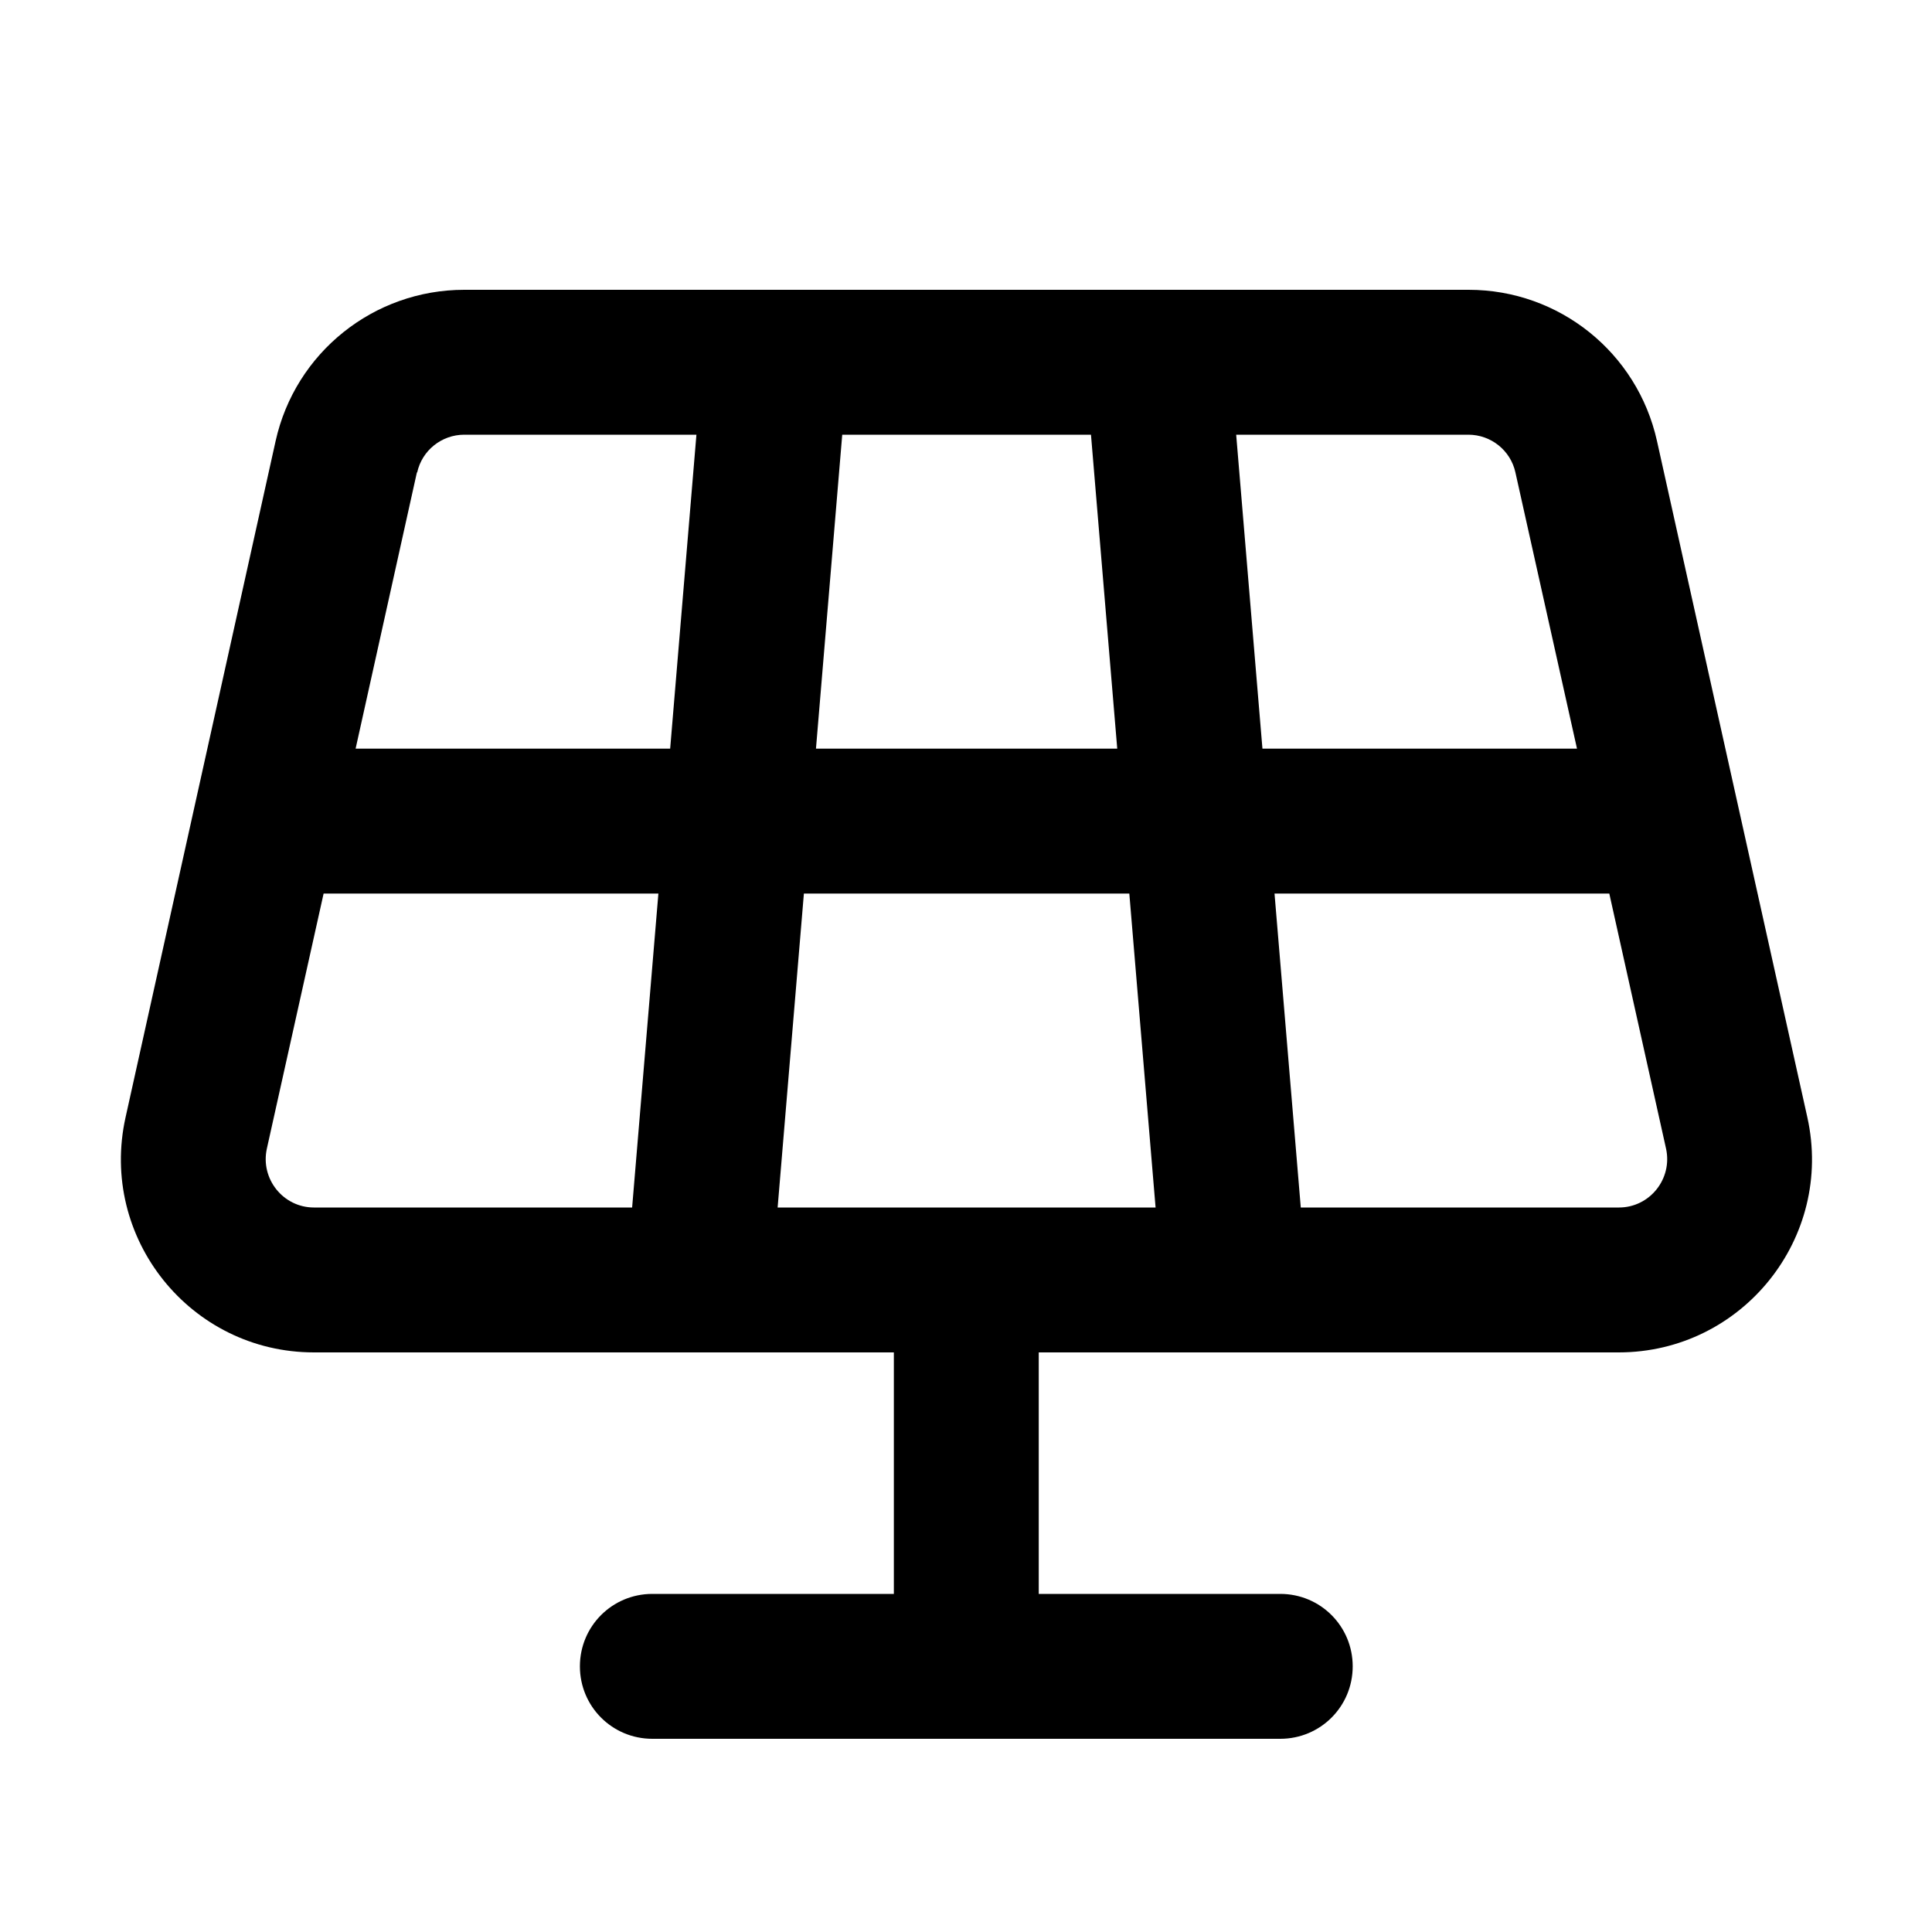
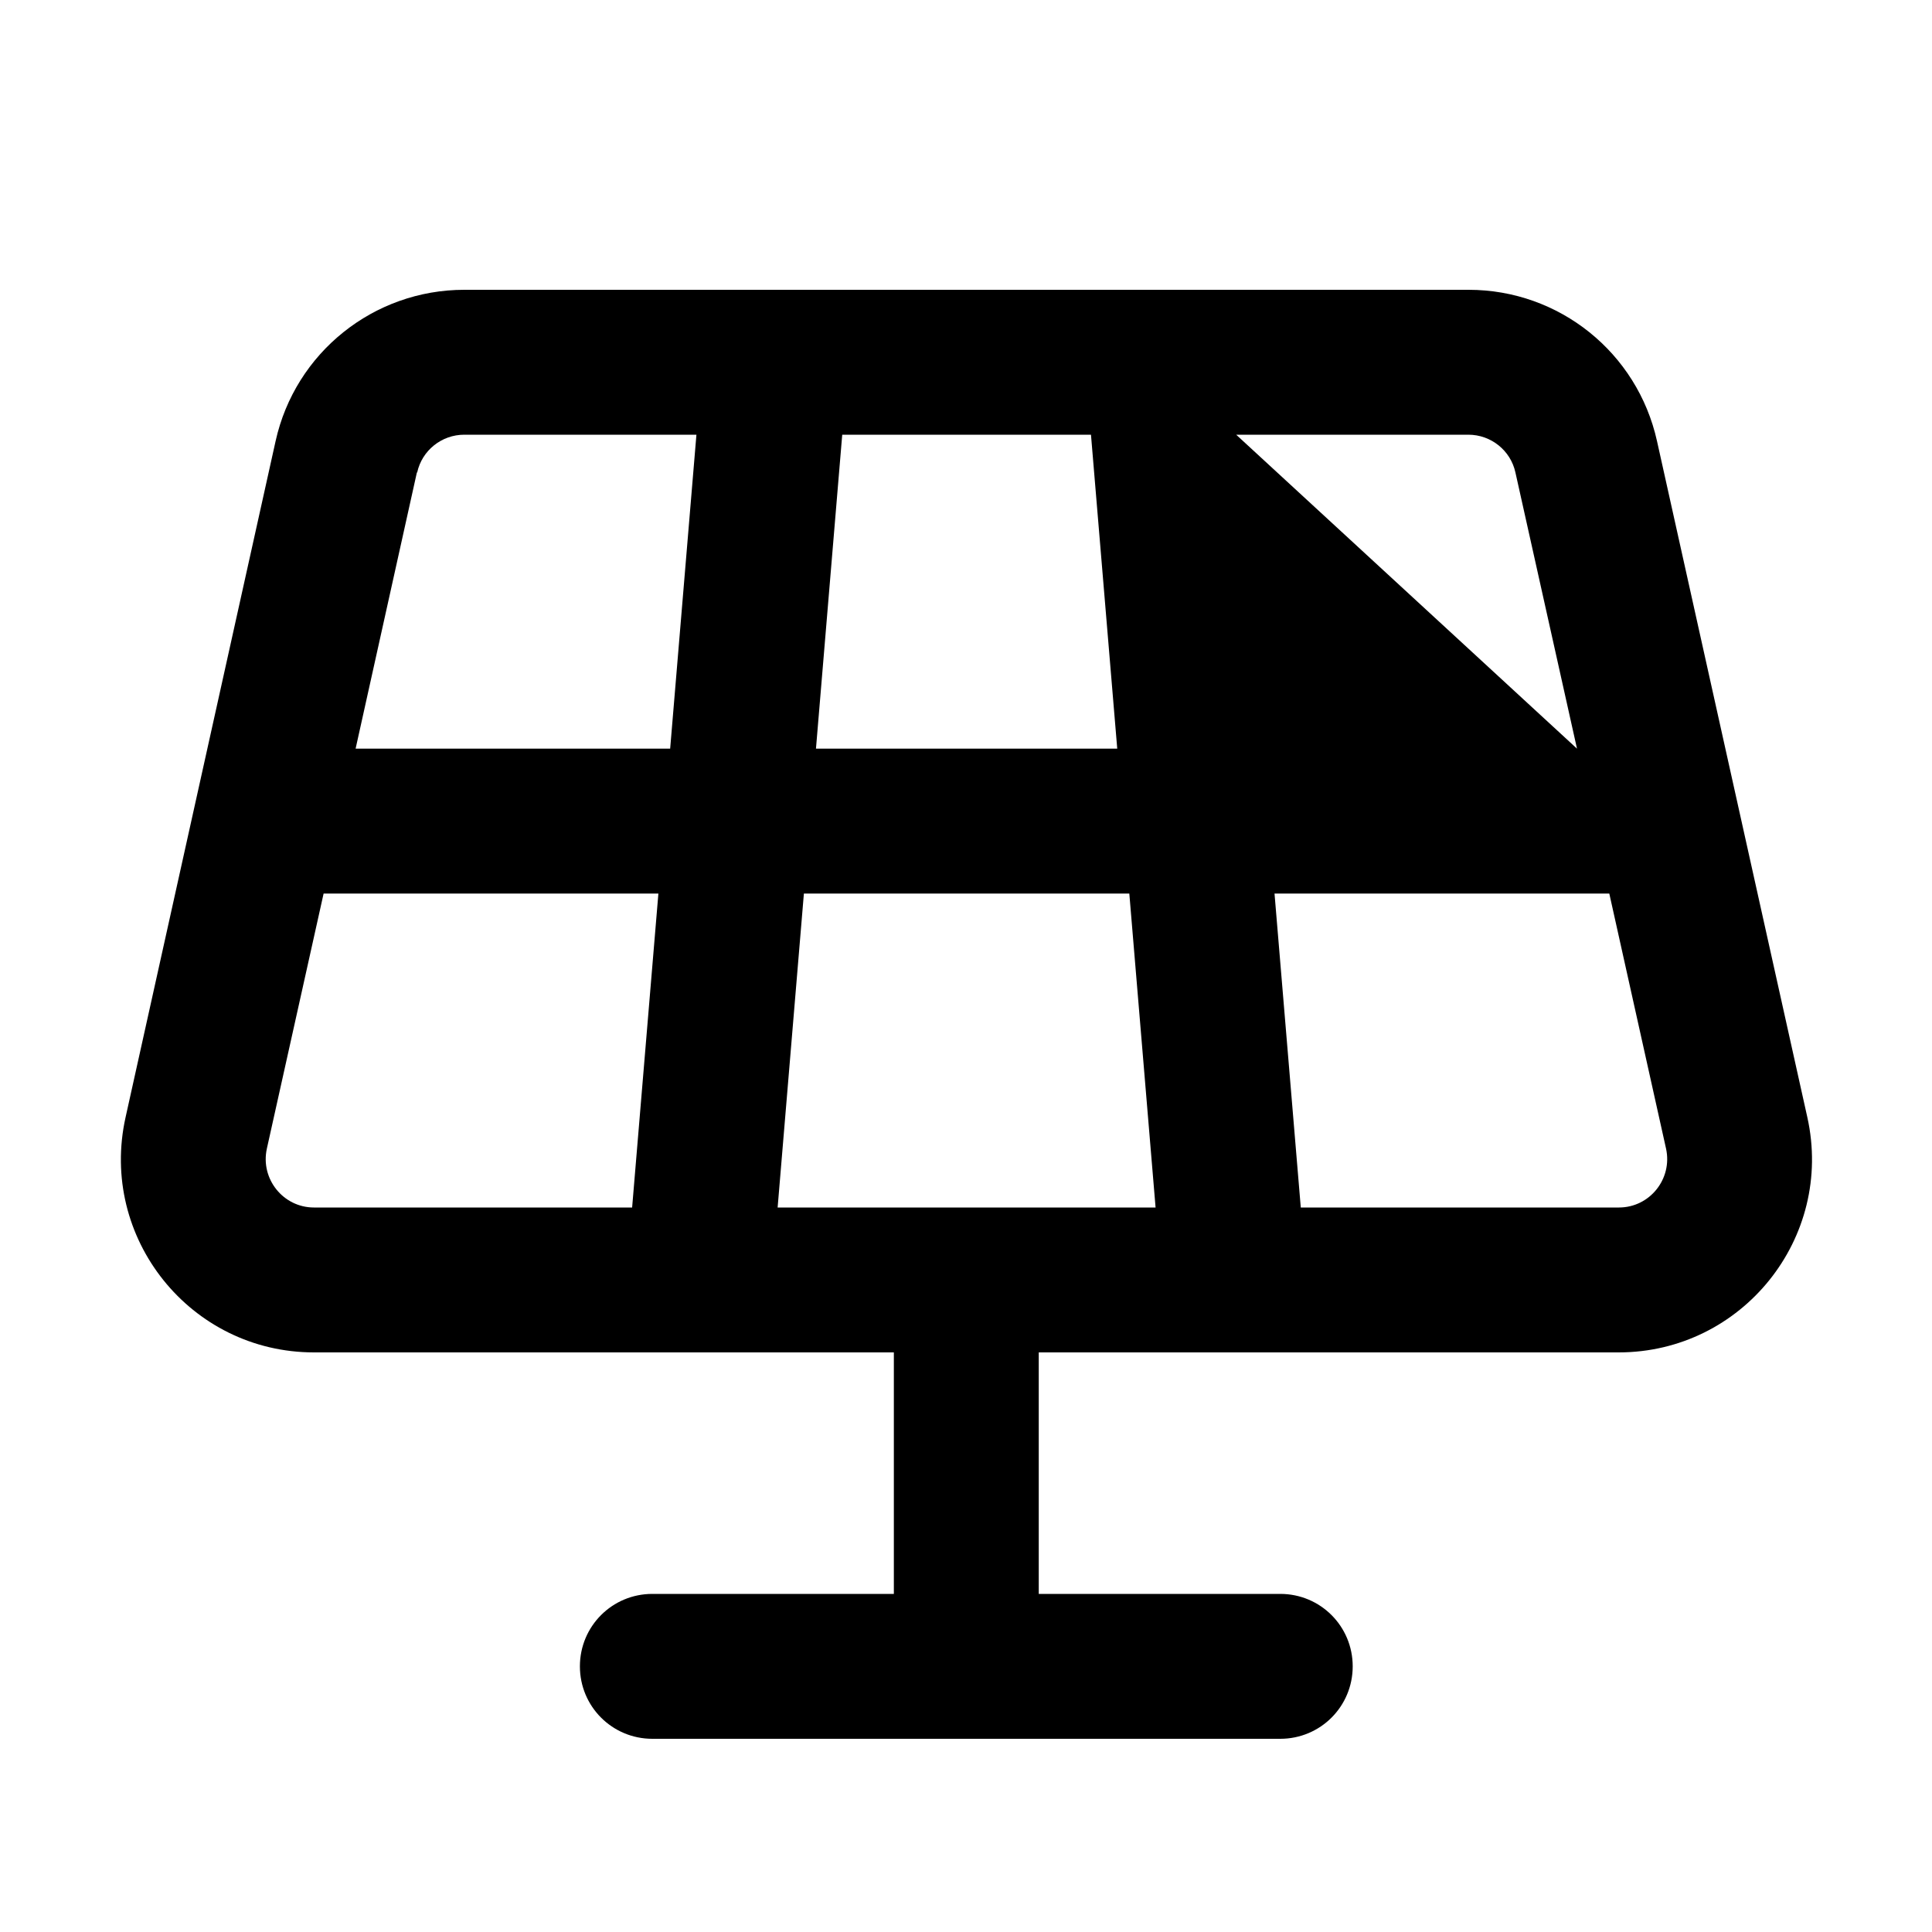
<svg xmlns="http://www.w3.org/2000/svg" viewBox="0 0 640 640">
-   <path fill="currentColor" d="M138.2 156.5C139.8 149.2 146.3 144 153.8 144L230.7 144L222 248L117.8 248L138.1 156.5zM107.2 296L218.1 296L209.4 400L104 400C93.8 400 86.2 390.5 88.4 380.5L107.2 296zM257.6 400L266.3 296L374.1 296L382.8 400L257.6 400zM430.9 400L422.2 296L533.1 296L551.9 380.5C554.1 390.5 546.5 400 536.3 400L430.9 400zM522.4 248L418.2 248L409.5 144L486.4 144C493.9 144 500.4 149.2 502 156.5L522.4 248zM361.4 144L370.1 248L270.3 248L279 144L361.5 144zM153.8 96C123.8 96 97.8 116.8 91.3 146.1L41.6 370.1C32.7 410.1 63.1 448 104 448L296.1 448L296.1 528L216.1 528C202.8 528 192.1 538.7 192.1 552C192.1 565.3 202.8 576 216.1 576L424.1 576C437.4 576 448.1 565.3 448.1 552C448.1 538.7 437.4 528 424.1 528L344.1 528L344.1 448L536.2 448C577.1 448 607.6 410.1 598.7 370.1L548.9 146.1C542.4 116.8 516.5 96 486.5 96L153.8 96z" />
+   <path fill="currentColor" d="M138.2 156.5C139.8 149.2 146.3 144 153.8 144L230.7 144L222 248L117.8 248L138.1 156.5zM107.2 296L218.1 296L209.4 400L104 400C93.8 400 86.2 390.5 88.4 380.5L107.2 296zM257.6 400L266.3 296L374.1 296L382.8 400L257.6 400zM430.9 400L422.2 296L533.1 296L551.9 380.5C554.1 390.5 546.5 400 536.3 400L430.9 400zM522.4 248L409.5 144L486.4 144C493.9 144 500.4 149.2 502 156.5L522.4 248zM361.4 144L370.1 248L270.3 248L279 144L361.5 144zM153.8 96C123.8 96 97.8 116.8 91.3 146.1L41.6 370.1C32.7 410.1 63.1 448 104 448L296.1 448L296.1 528L216.1 528C202.8 528 192.1 538.7 192.1 552C192.1 565.3 202.8 576 216.1 576L424.1 576C437.4 576 448.1 565.3 448.1 552C448.1 538.7 437.4 528 424.1 528L344.1 528L344.1 448L536.2 448C577.1 448 607.6 410.1 598.7 370.1L548.9 146.1C542.4 116.8 516.5 96 486.5 96L153.8 96z" />
</svg>